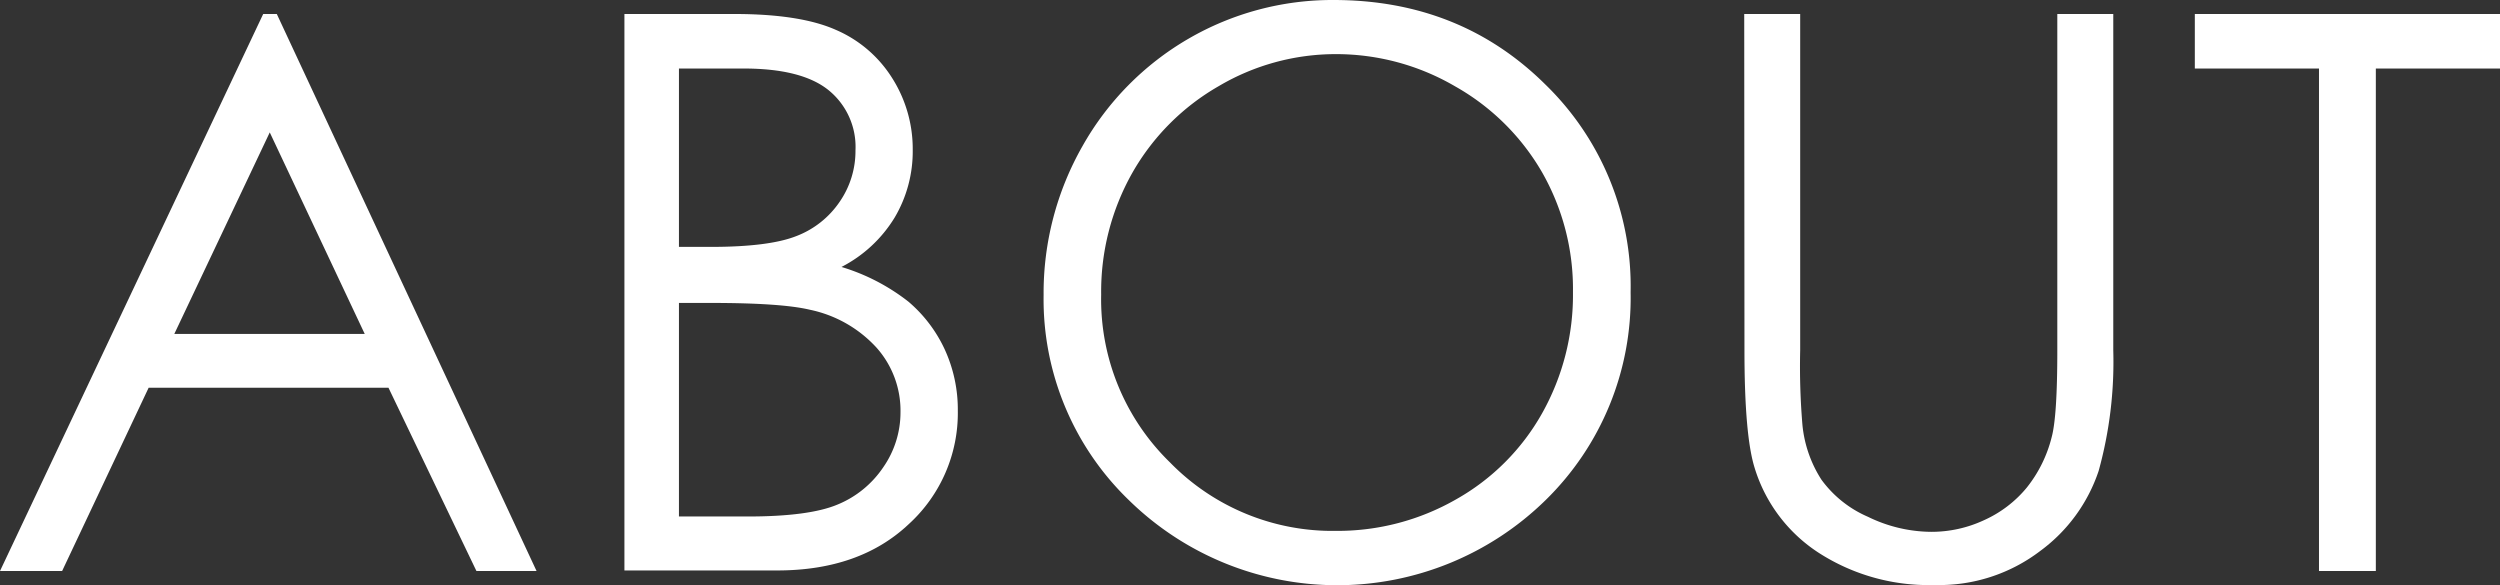
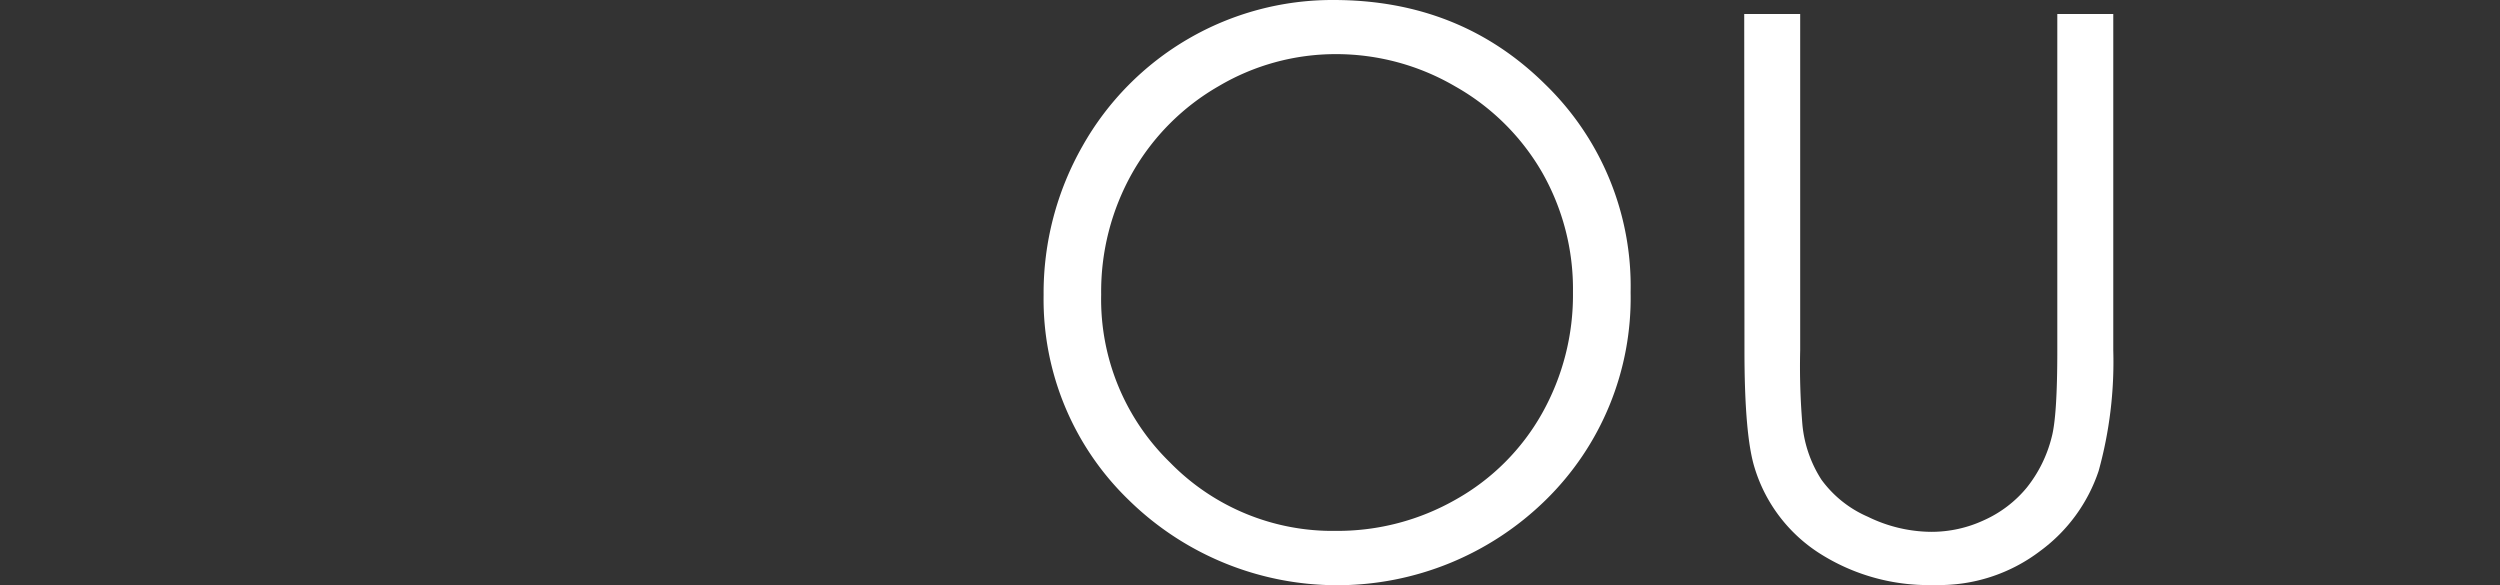
<svg xmlns="http://www.w3.org/2000/svg" viewBox="0 0 312.69 73.18">
  <rect x="0" y="0" width="312.69" height="73.18" fill="#333333" stroke="none" />
  <defs>
    <style>.cls-1{fill:#fff;}</style>
  </defs>
  <g id="レイヤー_2" data-name="レイヤー 2">
    <g id="デザイン">
-       <path class="cls-1" d="M34.62,1.75,67.11,71.42H59.59l-11-22.92h-30L7.77,71.42H0L32.92,1.75Zm-.88,14.81L21.8,41.77H45.62Z" />
-       <path class="cls-1" d="M78.1,1.75H91.84q8.28,0,12.74,2a15.55,15.55,0,0,1,7,6,16.54,16.54,0,0,1,2.58,9,16.24,16.24,0,0,1-2.26,8.46,16.75,16.75,0,0,1-6.65,6.18,25.54,25.54,0,0,1,8.36,4.33,17.46,17.46,0,0,1,4.56,6,18,18,0,0,1,1.63,7.65,18.8,18.8,0,0,1-6.13,14.18q-6.14,5.8-16.46,5.8H78.1Zm6.82,6.82V30.88h4q7.26,0,10.68-1.35A11.51,11.51,0,0,0,105,25.27a11.19,11.19,0,0,0,2-6.47,9.13,9.13,0,0,0-3.34-7.5Q100.31,8.57,93,8.57Zm0,29.32V64.6h8.64q7.64,0,11.19-1.49a12.68,12.68,0,0,0,5.72-4.66,12,12,0,0,0,2.16-6.87,11.85,11.85,0,0,0-3-8.1,15.59,15.59,0,0,0-8.34-4.74q-3.56-.85-12.39-.85Z" />
      <path class="cls-1" d="M166.79,0q15.83,0,26.49,10.56a35.17,35.17,0,0,1,10.67,26,35.37,35.37,0,0,1-10.64,26,37.23,37.23,0,0,1-52.11,0A34.89,34.89,0,0,1,130.53,36.9a37.13,37.13,0,0,1,4.86-18.62A35.87,35.87,0,0,1,166.79,0Zm.31,6.77a28.76,28.76,0,0,0-14.66,4,29.06,29.06,0,0,0-10.82,10.86,30.2,30.2,0,0,0-3.89,15.21,28.45,28.45,0,0,0,8.61,21A28.39,28.39,0,0,0,167.1,66.4a29.8,29.8,0,0,0,15-3.93,28.18,28.18,0,0,0,10.77-10.76,30.22,30.22,0,0,0,3.87-15.17,29.46,29.46,0,0,0-3.87-15A29,29,0,0,0,182,10.8,29.5,29.5,0,0,0,167.1,6.77Z" />
      <path class="cls-1" d="M218.16,1.75h7V43.81a87.29,87.29,0,0,0,.28,9.33A15.37,15.37,0,0,0,227.82,60a14.12,14.12,0,0,0,5.82,4.64,18.23,18.23,0,0,0,7.91,1.88,15.56,15.56,0,0,0,6.63-1.47A14.72,14.72,0,0,0,253.49,61a16.49,16.49,0,0,0,3.12-6.3c.48-1.76.71-5.39.71-10.89V1.75h7V43.81a51.1,51.1,0,0,1-1.83,15.09,20.46,20.46,0,0,1-7.29,10,20.85,20.85,0,0,1-13.24,4.27,25.38,25.38,0,0,1-14.44-4,19.41,19.41,0,0,1-8.06-10.66q-1.27-4.07-1.27-14.68Z" />
-       <path class="cls-1" d="M274.52,8.57V1.75h38.17V8.57H297.16V71.42h-7.11V8.57Z" />
    </g>
  </g>
</svg>